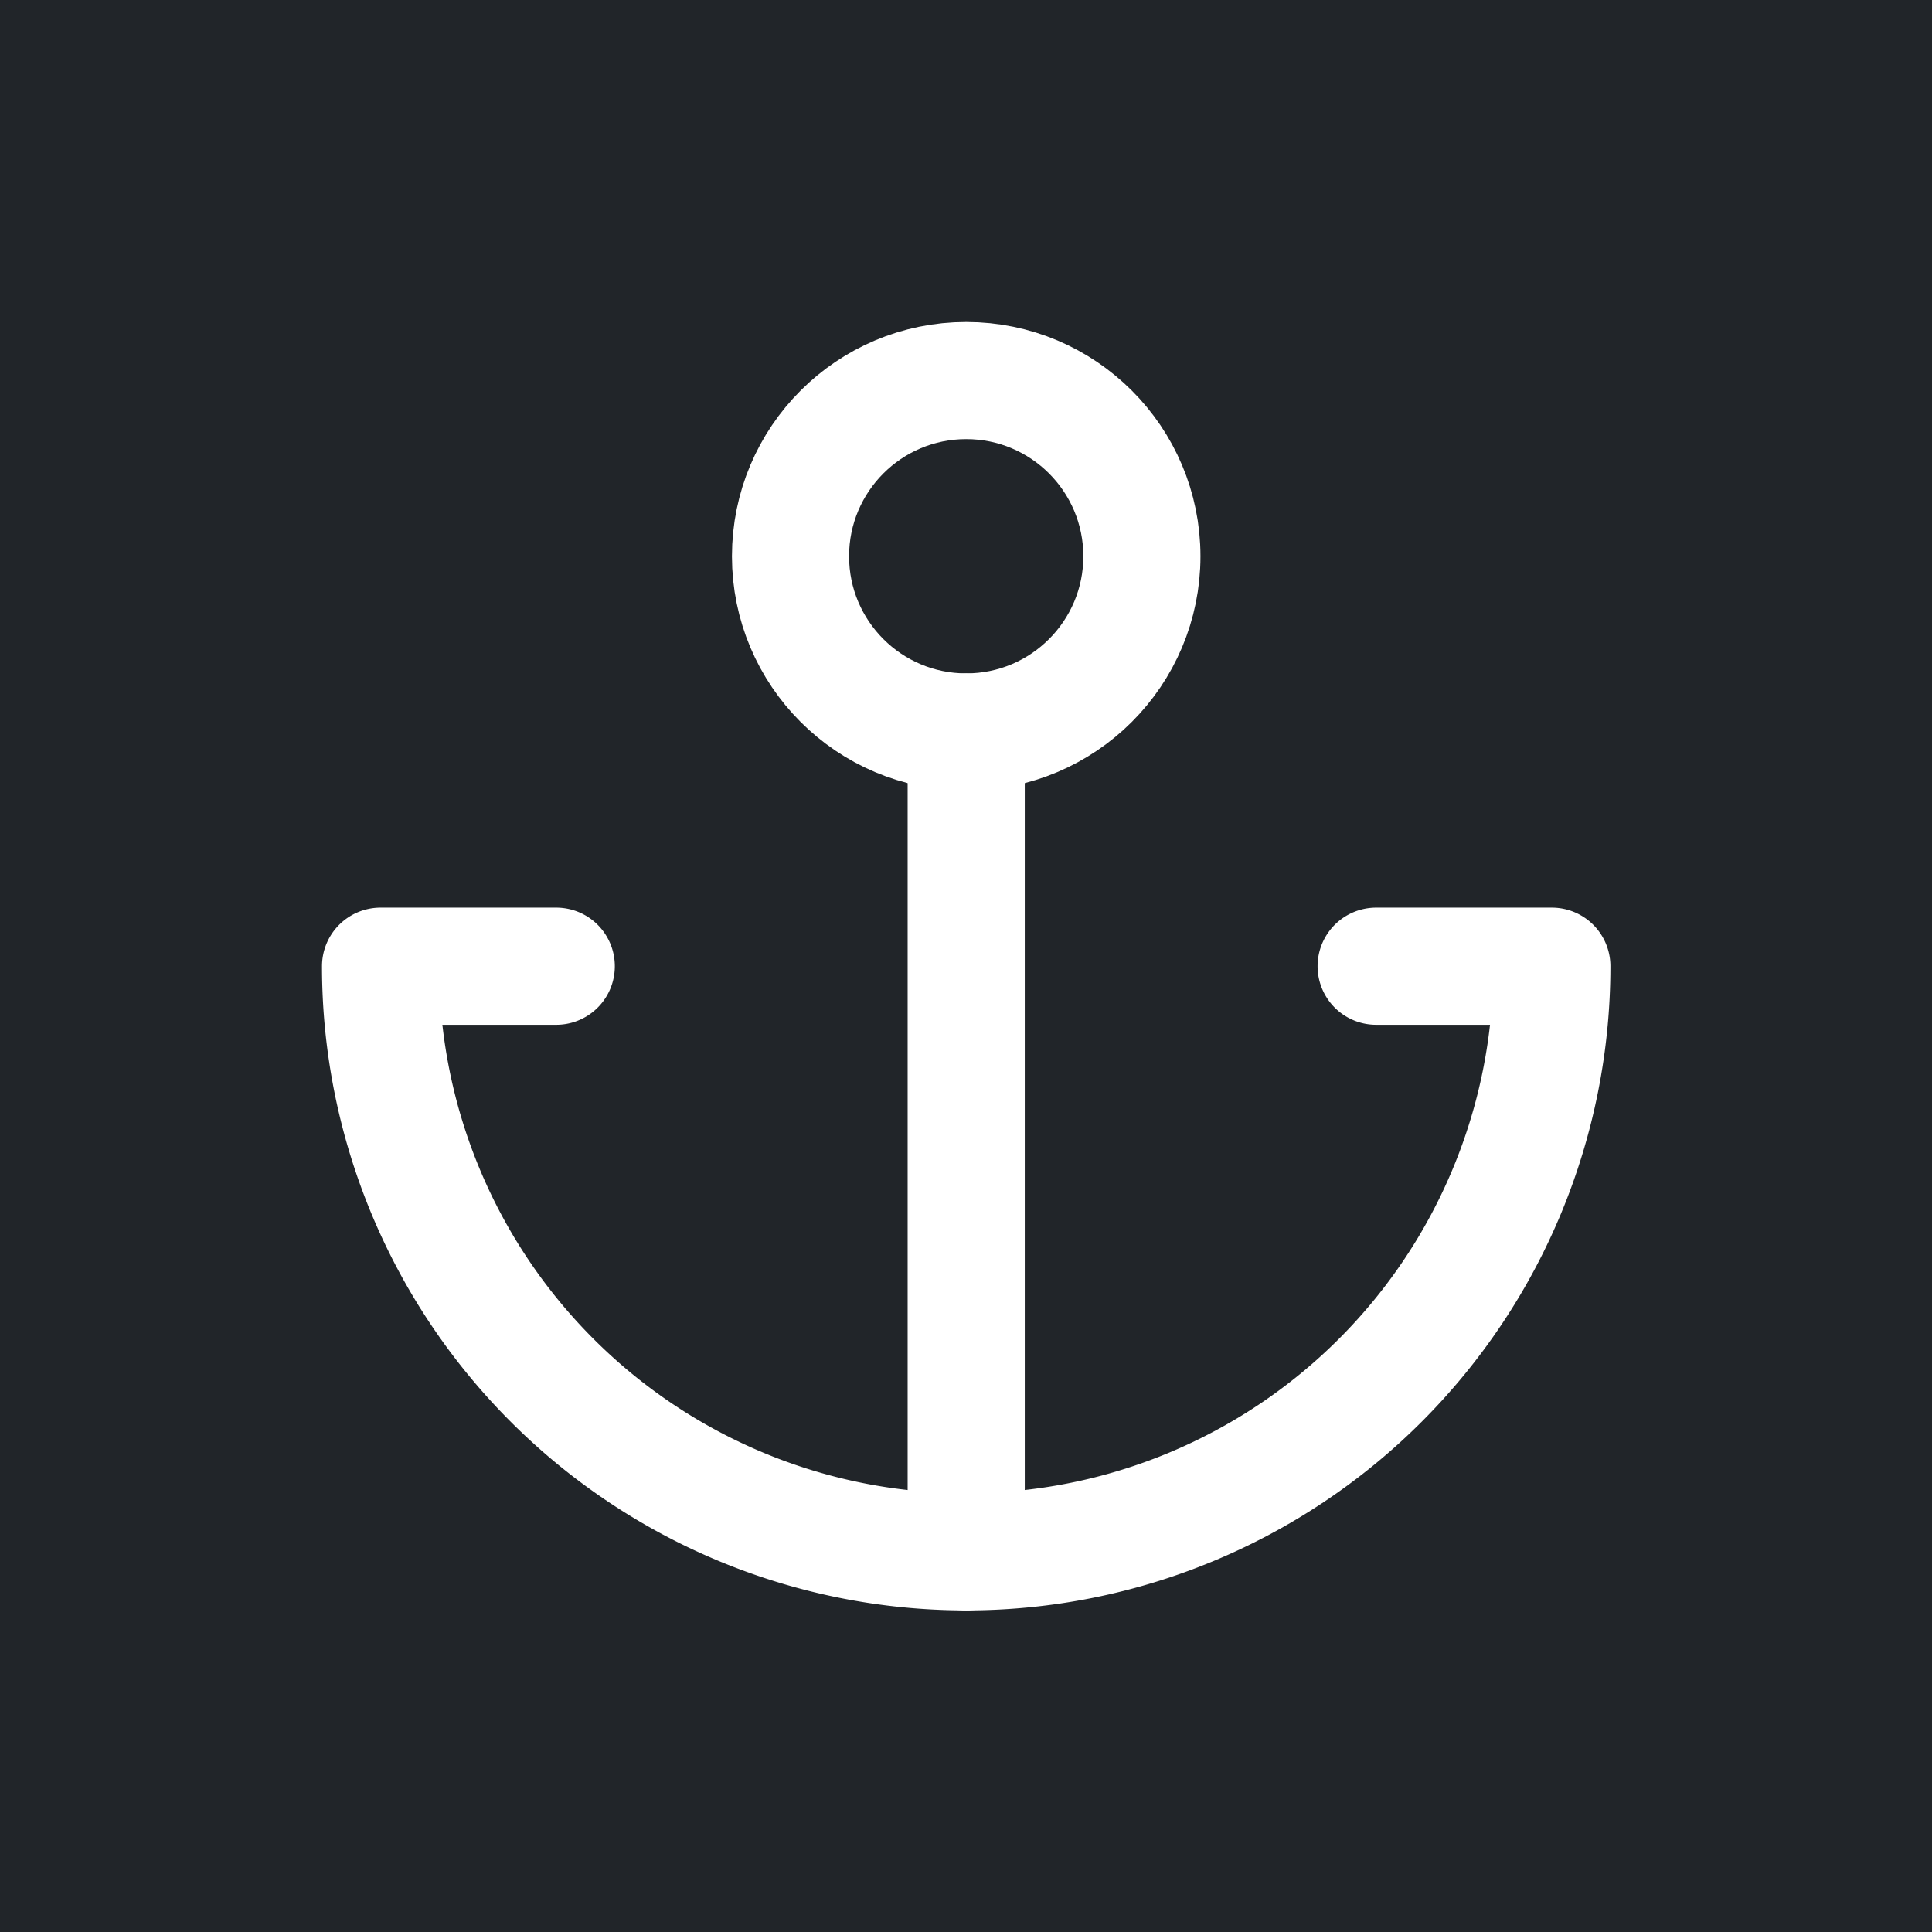
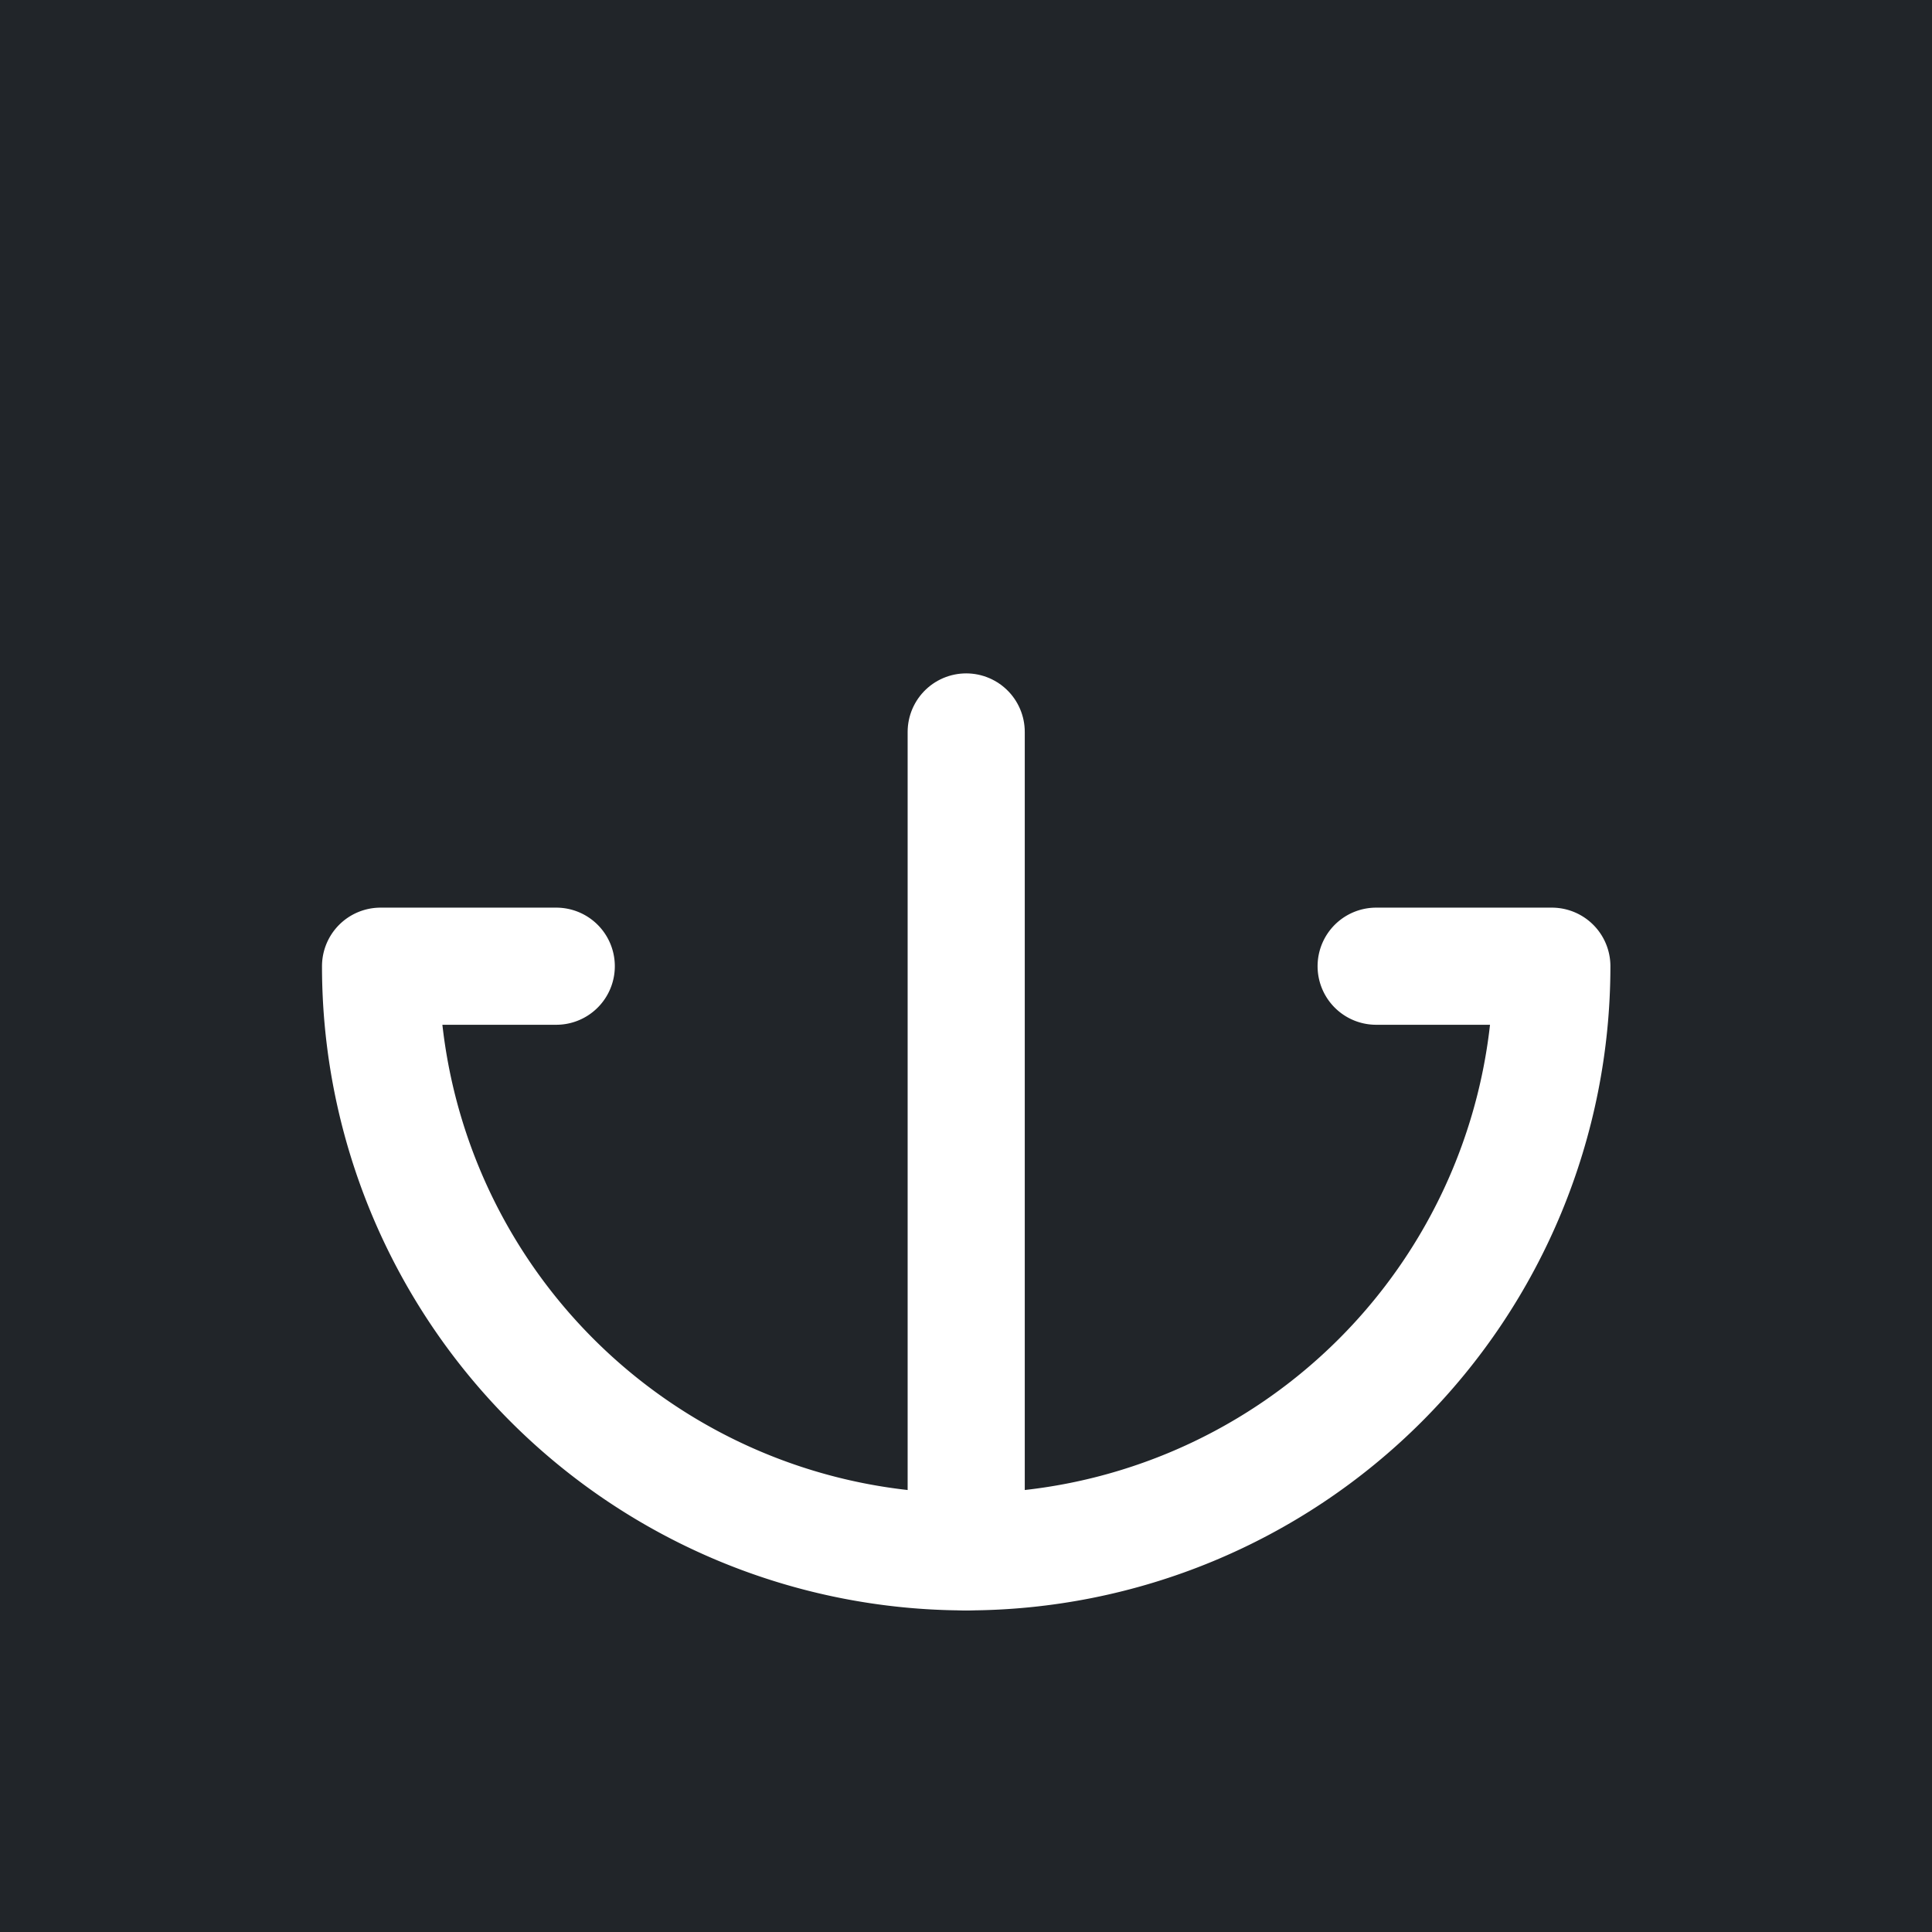
<svg xmlns="http://www.w3.org/2000/svg" xmlns:ns1="http://sodipodi.sourceforge.net/DTD/sodipodi-0.dtd" xmlns:ns2="http://www.inkscape.org/namespaces/inkscape" width="48" height="48" viewBox="0 0 48 48" fill="none" stroke="currentColor" stroke-width="2" stroke-linecap="round" stroke-linejoin="round" class="feather feather-anchor" version="1.1" id="svg905" ns1:docname="icon.svg" ns2:version="1.0.1 (c497b03c, 2020-09-10)" ns2:export-filename="/Users/nkanaev/Desktop/icon.png" ns2:export-xdpi="2048" ns2:export-ydpi="2048">
  <rect x="0" y="0" width="48" height="48" fill="#808080" stroke="none" />
  <defs id="defs909">
    <ns2:perspective ns1:type="inkscape:persp3d" ns2:vp_x="0 : 24 : 1" ns2:vp_y="0 : 1000 : 0" ns2:vp_z="48 : 24 : 1" ns2:persp3d-origin="24 : 16 : 1" id="perspective842" />
  </defs>
  <ns1:namedview pagecolor="#ffffff" bordercolor="#666666" borderopacity="1" objecttolerance="10" gridtolerance="10" guidetolerance="10" ns2:pageopacity="0" ns2:pageshadow="2" ns2:window-width="1440" ns2:window-height="900" id="namedview907" showgrid="false" ns2:zoom="4.9128436" ns2:cx="30.960444" ns2:cy="52.71331" ns2:window-x="0" ns2:window-y="0" ns2:window-maximized="0" ns2:current-layer="svg905" ns2:document-rotation="0" />
  <rect style="fill:#212529;stroke:none;stroke-width:3;stroke-linecap:round;stroke-miterlimit:4;stroke-dasharray:none;stroke-opacity:1;fill-opacity:1" id="rect913" width="48" height="48" x="0" y="0" ry="24" rx="0" />
  <g id="g940" transform="matrix(1.455,0,0,1.455,6.545,6.545)" style="fill:none;stroke:#ffffff;stroke-opacity:1">
-     <circle cx="12" cy="5" id="circle899" r="3" style="fill:none;stroke:#ffffff;stroke-opacity:1" />
    <line x1="12" y1="22" x2="12" y2="8" id="line901" style="fill:none;stroke:#ffffff;stroke-opacity:1" />
    <path d="M 5,12 H 2 a 10,10 0 0 0 20,0 h -3" id="path903" style="fill:none;stroke:#ffffff;stroke-opacity:1" />
  </g>
</svg>